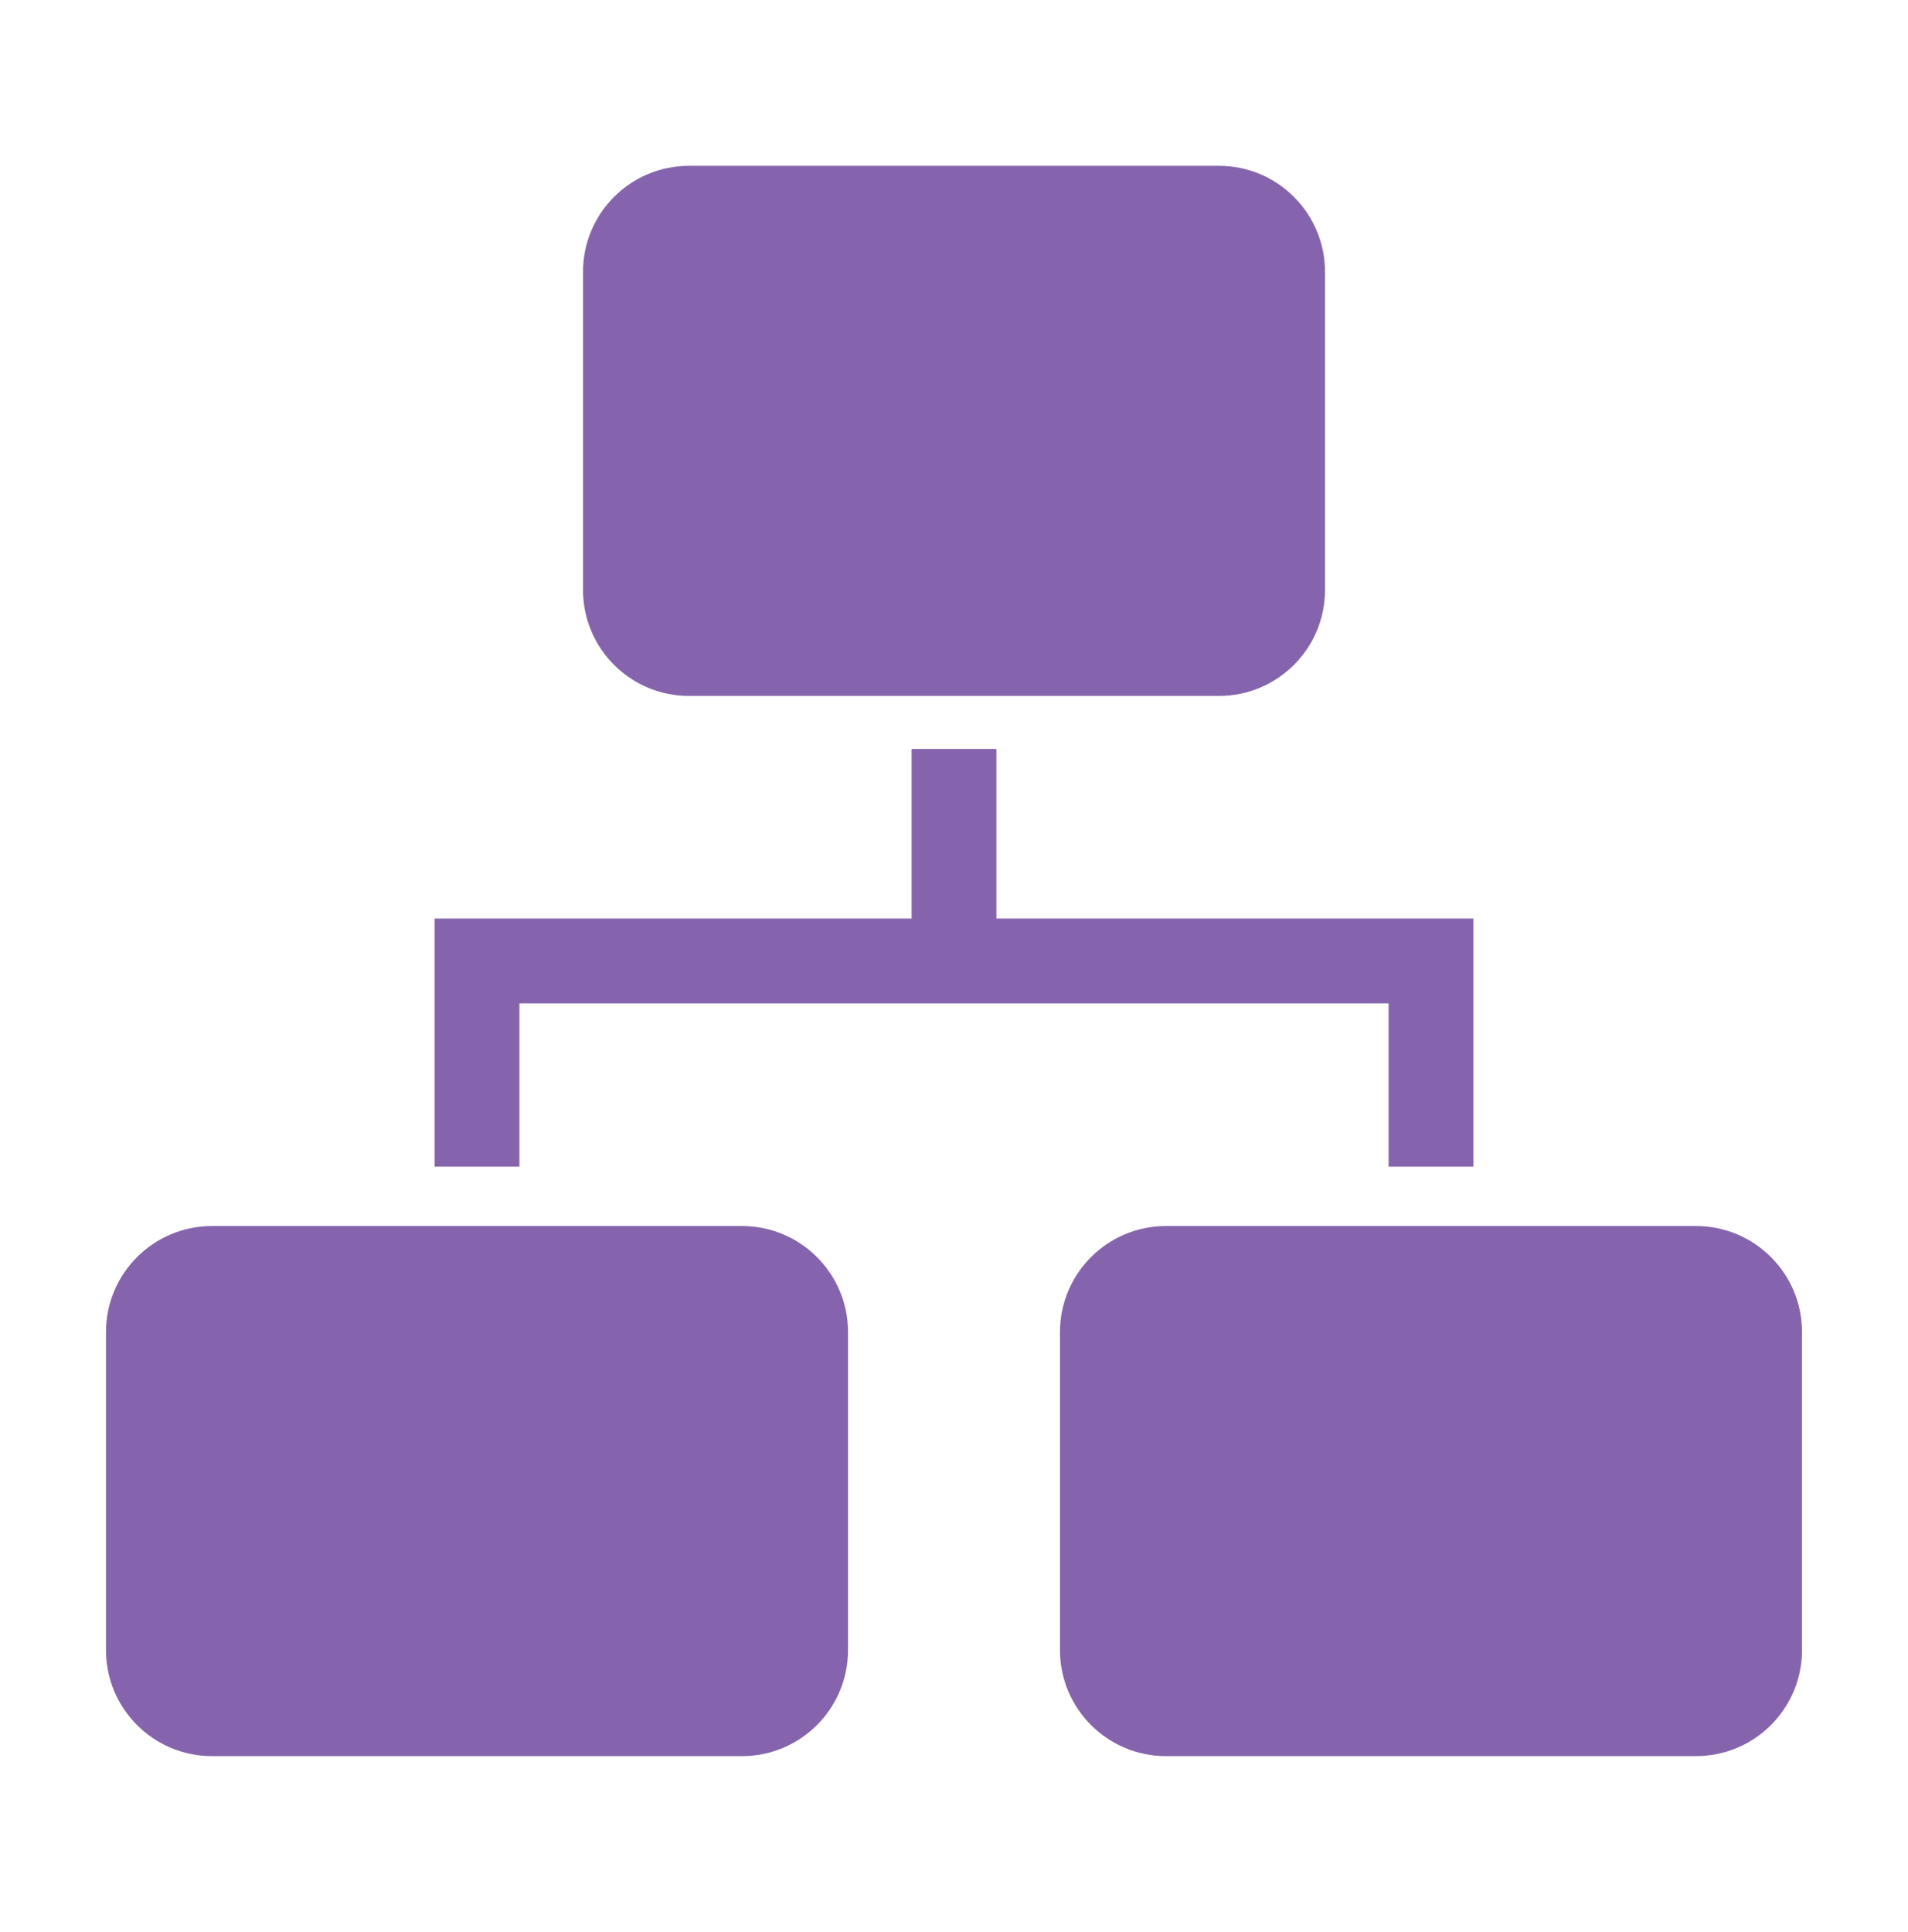
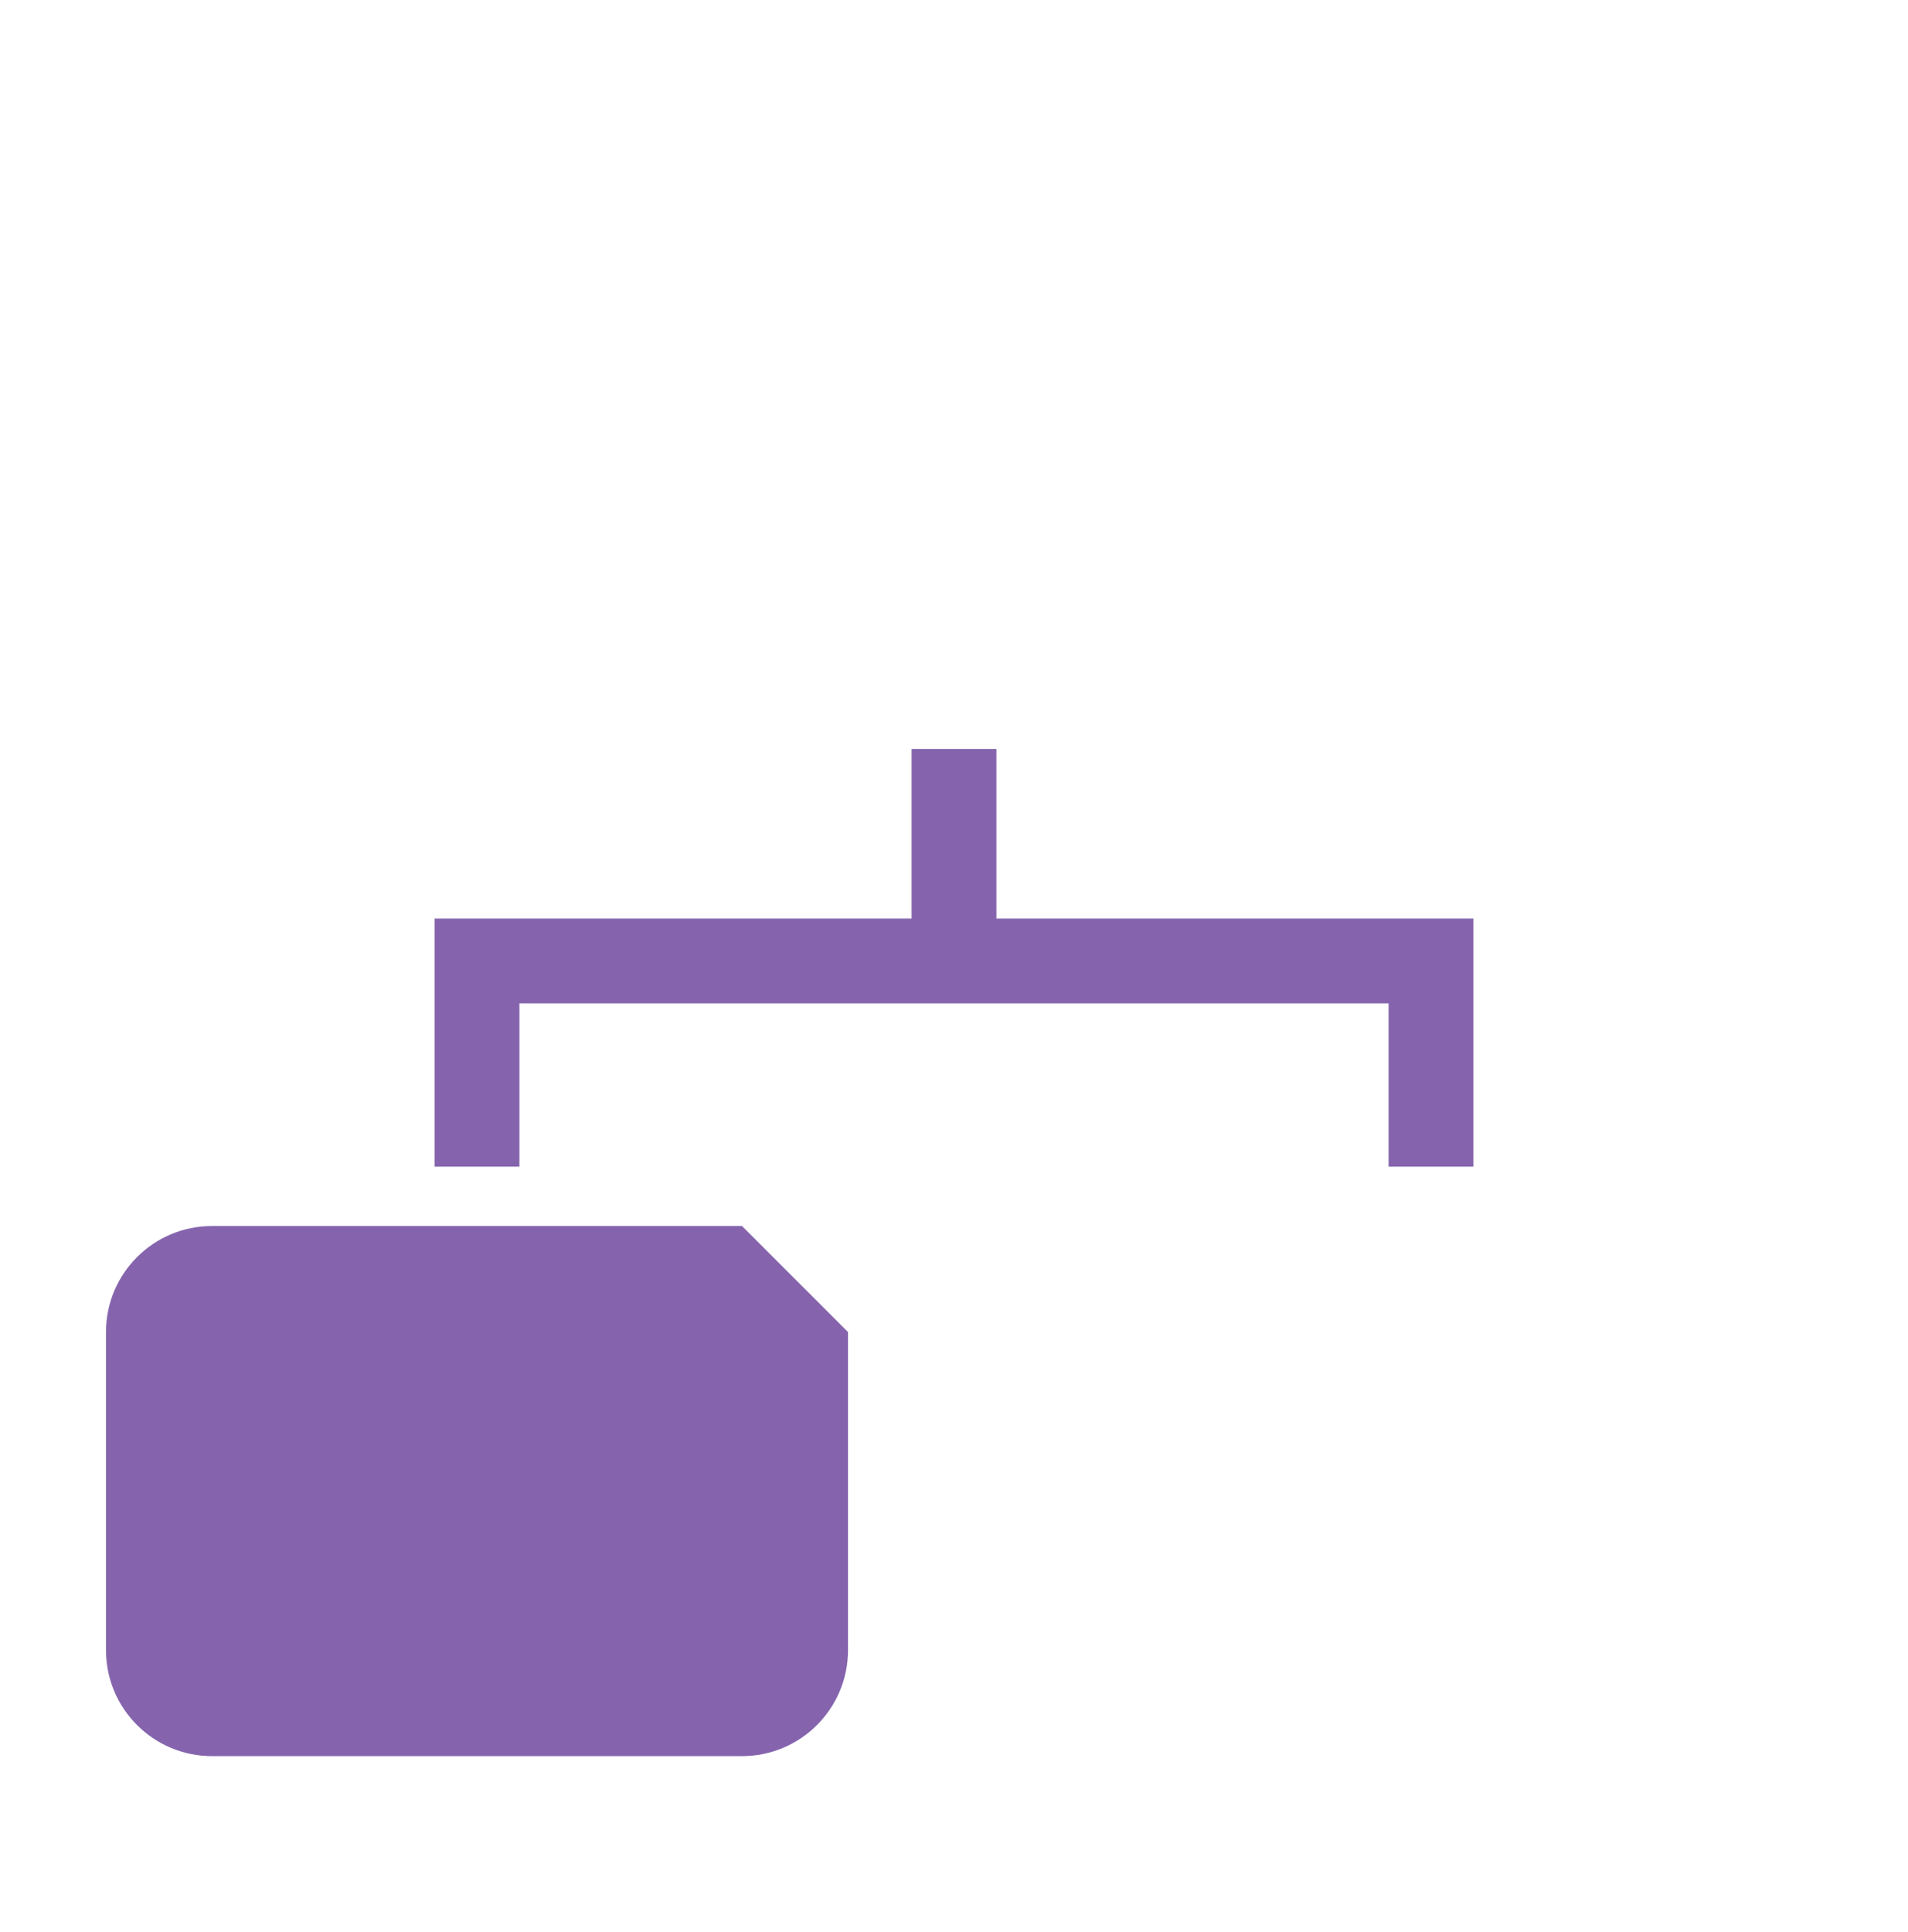
<svg xmlns="http://www.w3.org/2000/svg" width="80" height="81" viewBox="0 0 80 81" fill="none">
  <g opacity="0.8">
    <path d="M21.778 42.063H58.222V48.908H61.778V38.508H41.778V31.397H38.222V38.508H18.222V48.908H21.778V42.063Z" fill="#663D99" />
-     <path d="M31.111 51.397H8.889C6.434 51.397 4.444 53.387 4.444 55.841V69.174C4.444 71.629 6.434 73.619 8.889 73.619H31.111C33.566 73.619 35.556 71.629 35.556 69.174V55.841C35.556 53.387 33.566 51.397 31.111 51.397Z" fill="#663D99" />
-     <path d="M71.111 51.397H48.889C46.434 51.397 44.444 53.387 44.444 55.841V69.174C44.444 71.629 46.434 73.619 48.889 73.619H71.111C73.566 73.619 75.556 71.629 75.556 69.174V55.841C75.556 53.387 73.566 51.397 71.111 51.397Z" fill="#663D99" />
-     <path d="M51.111 6.952H28.889C26.434 6.952 24.445 8.942 24.445 11.397V24.73C24.445 27.185 26.434 29.174 28.889 29.174H51.111C53.566 29.174 55.556 27.185 55.556 24.73V11.397C55.556 8.942 53.566 6.952 51.111 6.952Z" fill="#663D99" />
+     <path d="M31.111 51.397H8.889C6.434 51.397 4.444 53.387 4.444 55.841V69.174C4.444 71.629 6.434 73.619 8.889 73.619H31.111C33.566 73.619 35.556 71.629 35.556 69.174V55.841Z" fill="#663D99" />
  </g>
</svg>